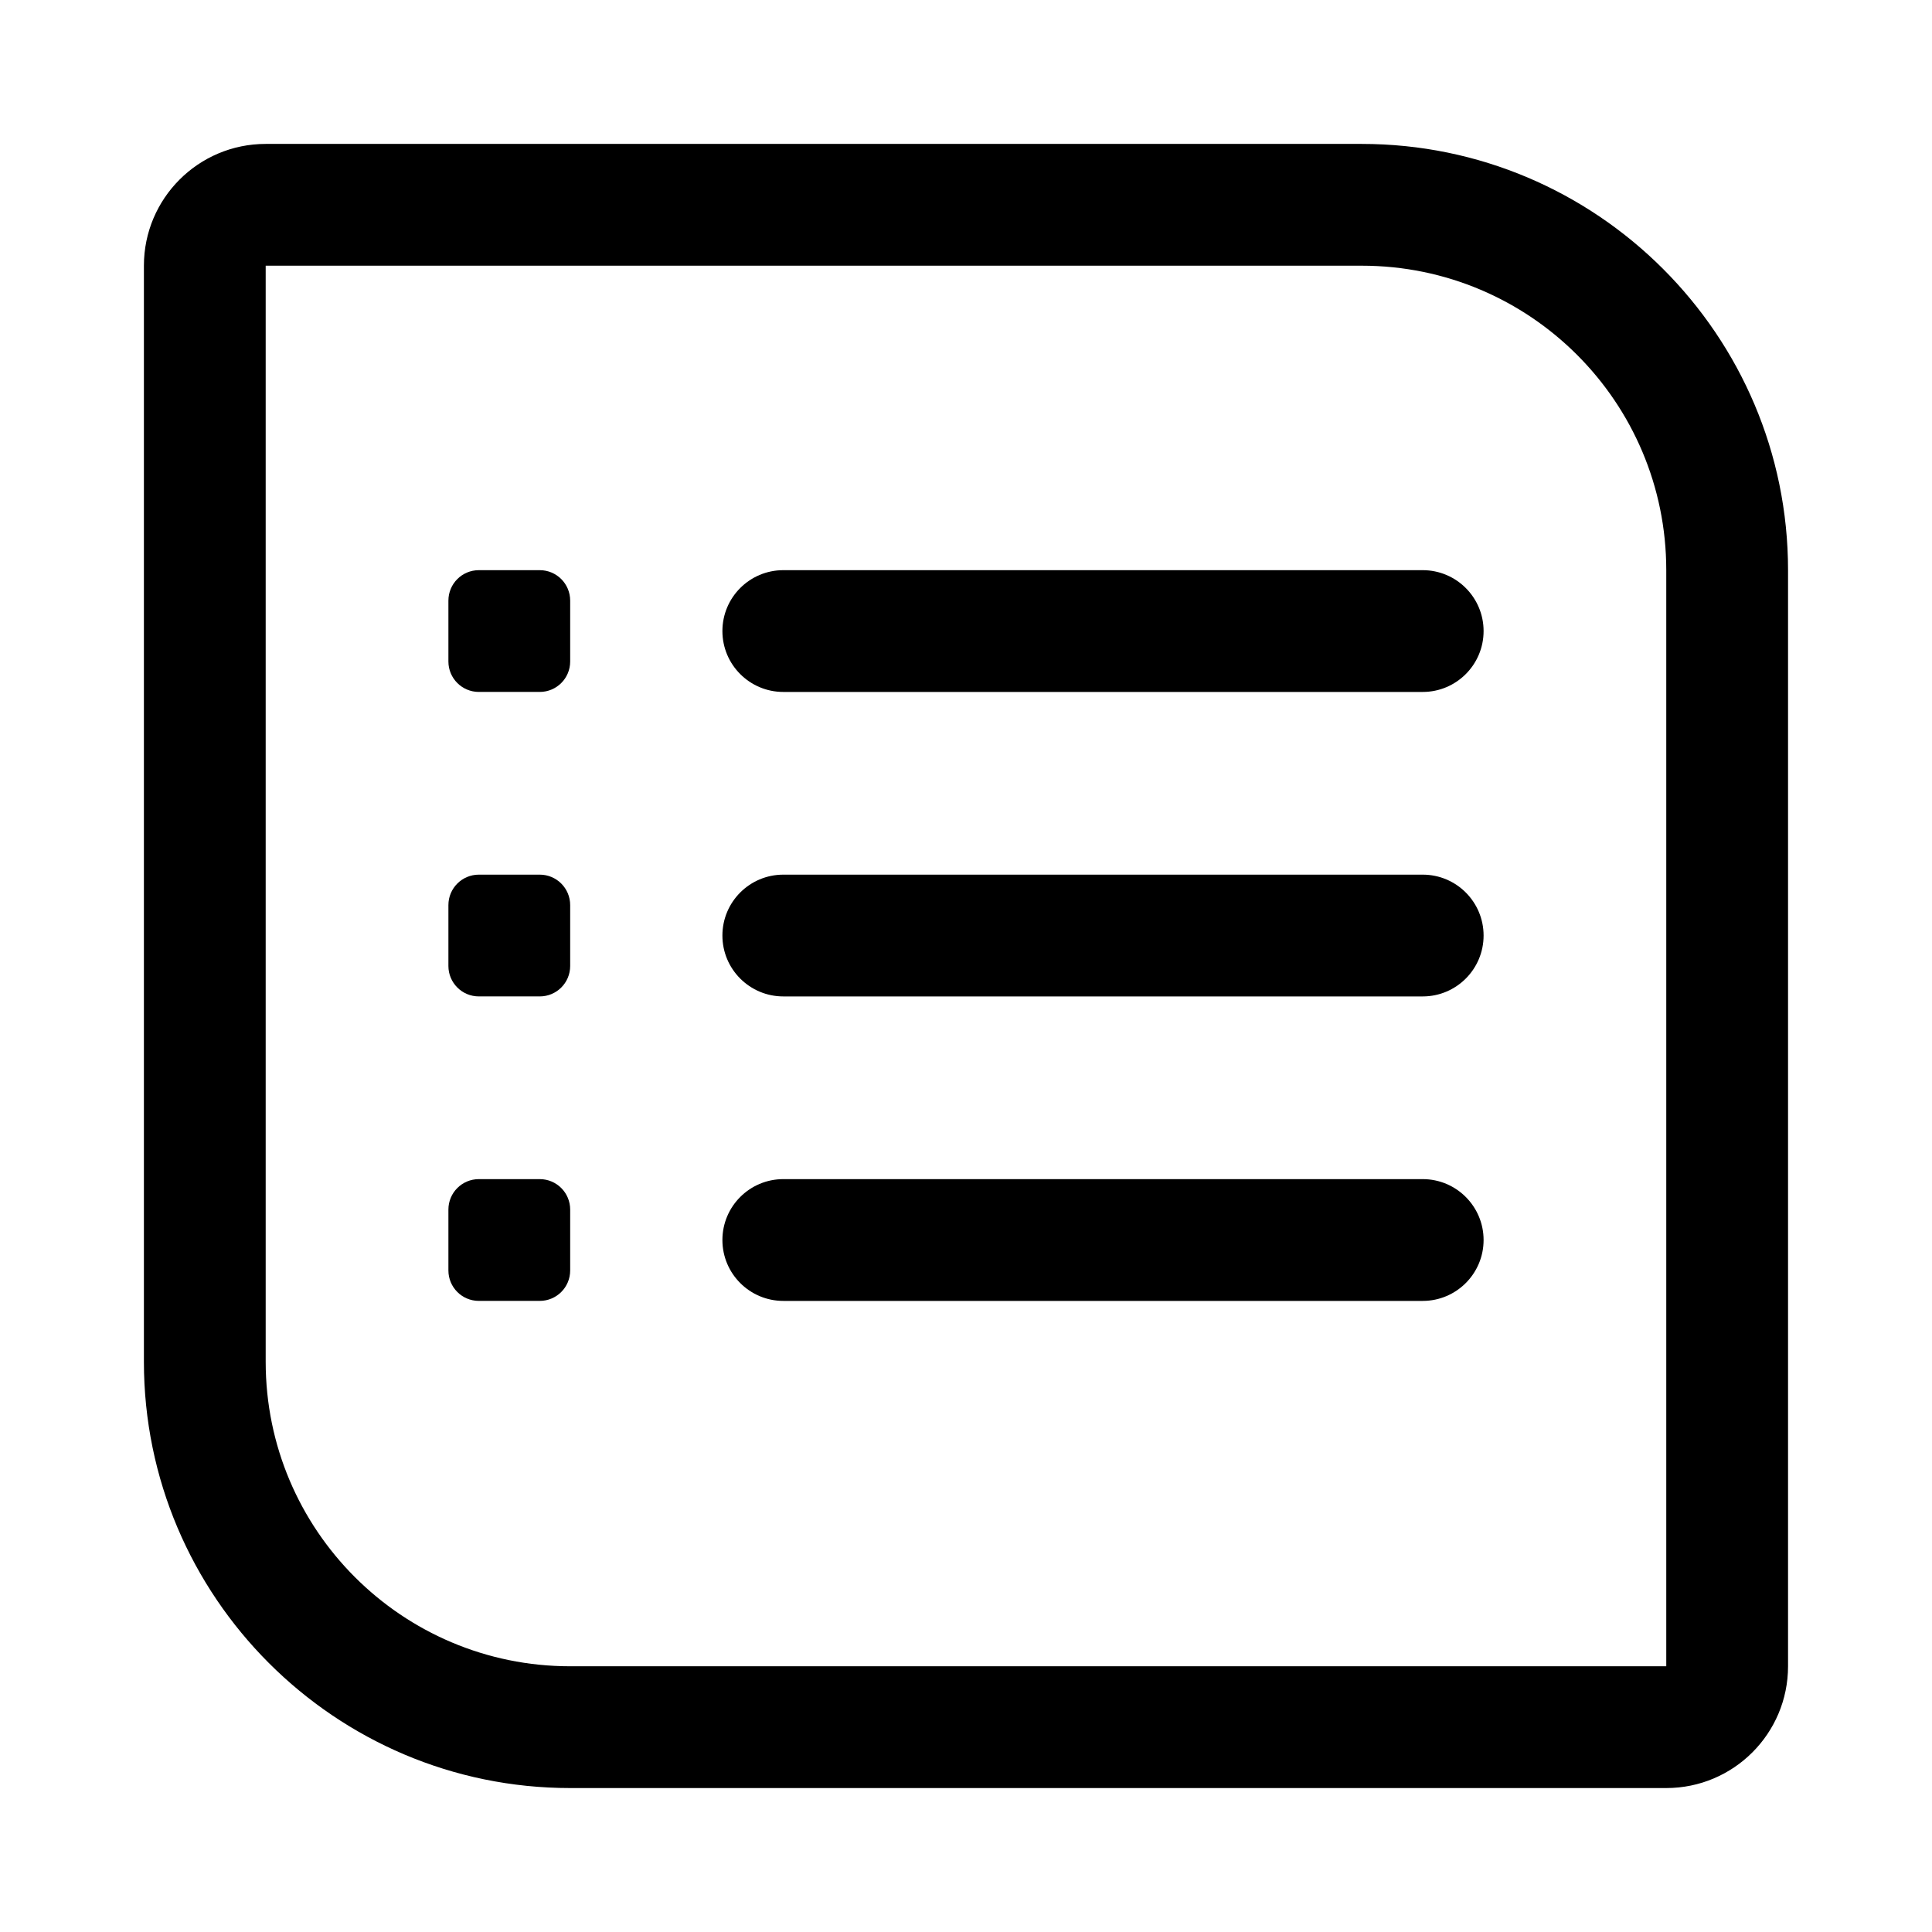
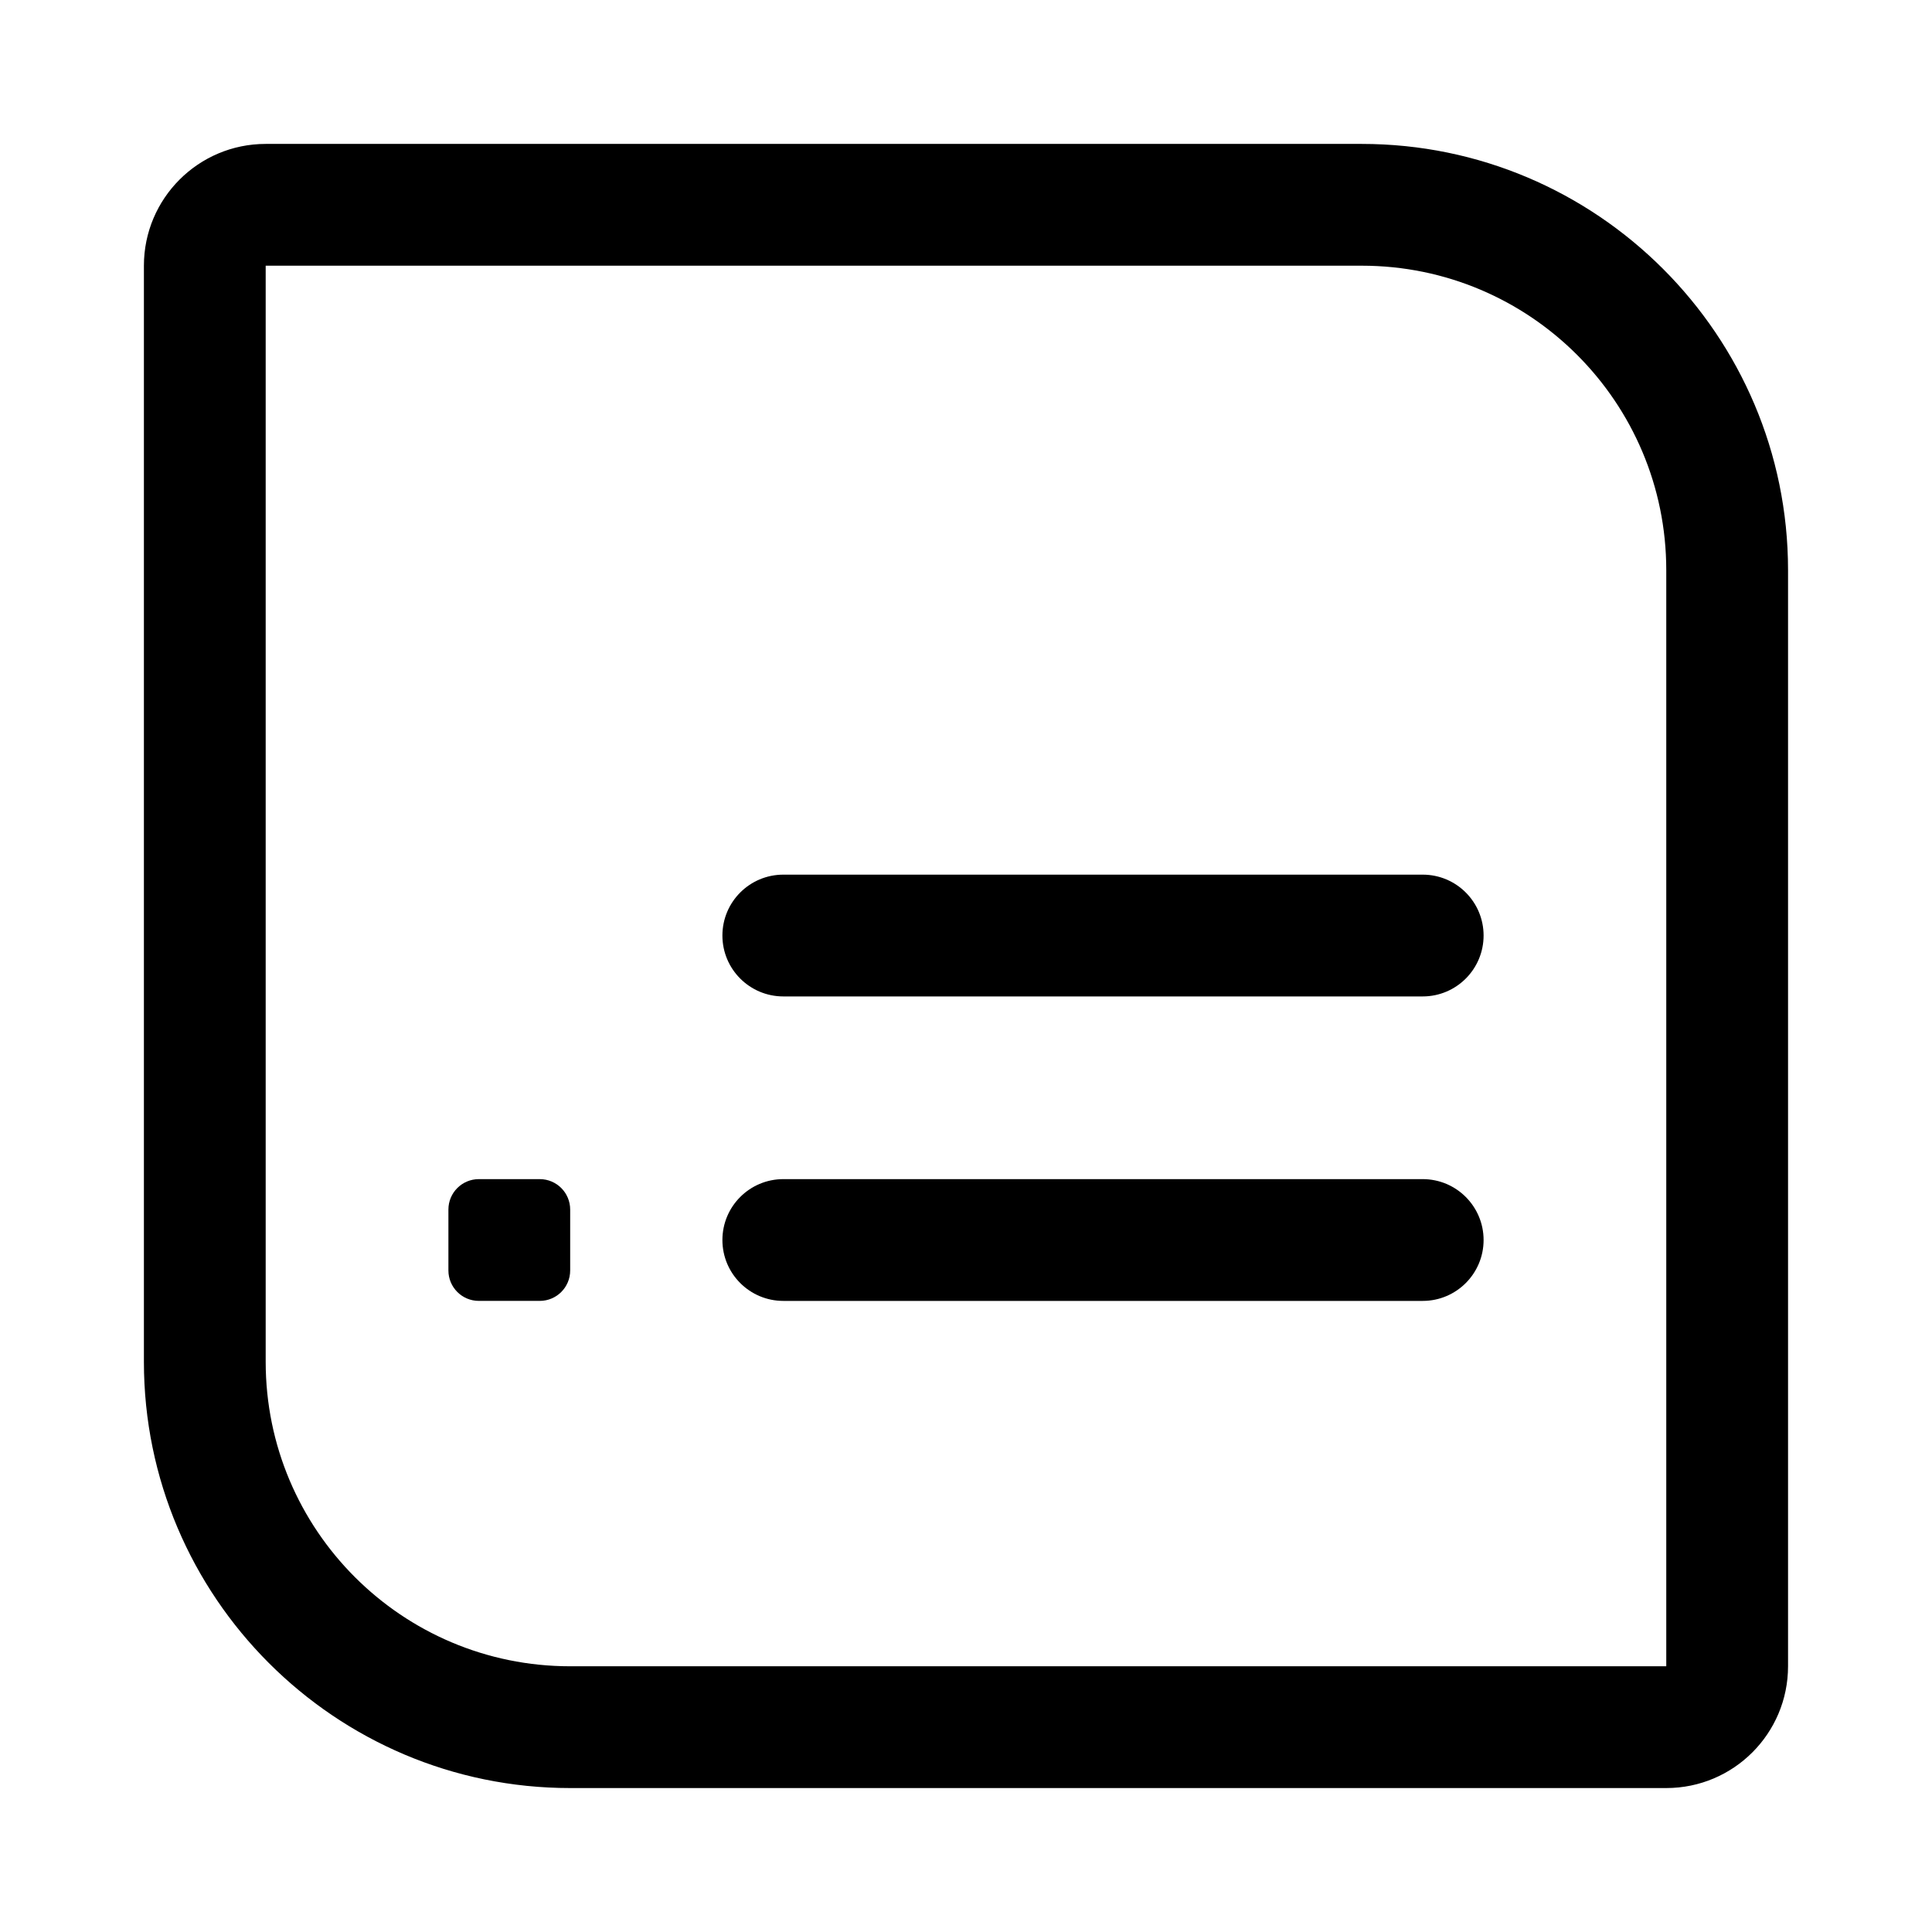
<svg xmlns="http://www.w3.org/2000/svg" fill="#000000" width="800px" height="800px" version="1.1" viewBox="144 144 512 512">
  <g>
    <path d="m504.89 182.14h-290.48c-17.82 0-32.273 14.445-32.273 32.273v290.48c0 62.285 50.676 112.96 112.96 112.96h290.48c17.828 0 32.273-14.453 32.273-32.273v-290.48c0-62.293-50.668-112.96-112.96-112.96zm80.688 403.44h-290.48c-44.555 0-80.688-36.125-80.688-80.688v-290.48h290.48c44.555 0 80.688 36.125 80.688 80.688z" />
-     <path d="m521.03 295.1h-169.44c-8.918 0-16.145 7.227-16.145 16.137 0 8.91 7.227 16.137 16.145 16.137h169.44c8.91 0 16.137-7.227 16.137-16.137 0-8.91-7.227-16.137-16.137-16.137z" />
    <path d="m521.03 375.79h-169.44c-8.918 0-16.145 7.227-16.145 16.137 0 8.91 7.227 16.137 16.145 16.137h169.44c8.91 0 16.137-7.227 16.137-16.137 0-8.91-7.227-16.137-16.137-16.137z" />
-     <path d="m287.04 295.1h-16.137c-4.465 0-8.07 3.613-8.07 8.07v16.137c0 4.449 3.606 8.062 8.07 8.062h16.137c4.457 0 8.062-3.613 8.062-8.062v-16.137c0-4.457-3.606-8.07-8.062-8.07z" />
-     <path d="m287.04 375.79h-16.137c-4.465 0-8.07 3.613-8.07 8.07v16.137c0 4.457 3.606 8.062 8.07 8.062h16.137c4.457 0 8.062-3.606 8.062-8.062v-16.137c0-4.457-3.606-8.07-8.062-8.07z" />
    <path d="m287.04 456.48h-16.137c-4.465 0-8.07 3.606-8.07 8.07v16.137c0 4.457 3.606 8.062 8.07 8.062h16.137c4.457 0 8.062-3.606 8.062-8.062v-16.137c0-4.461-3.606-8.07-8.062-8.07z" />
    <path d="m521.03 456.48h-169.44c-8.918 0-16.145 7.227-16.145 16.137 0 8.91 7.227 16.137 16.145 16.137h169.44c8.91 0 16.137-7.227 16.137-16.137 0-8.91-7.227-16.137-16.137-16.137z" />
  </g>
</svg>